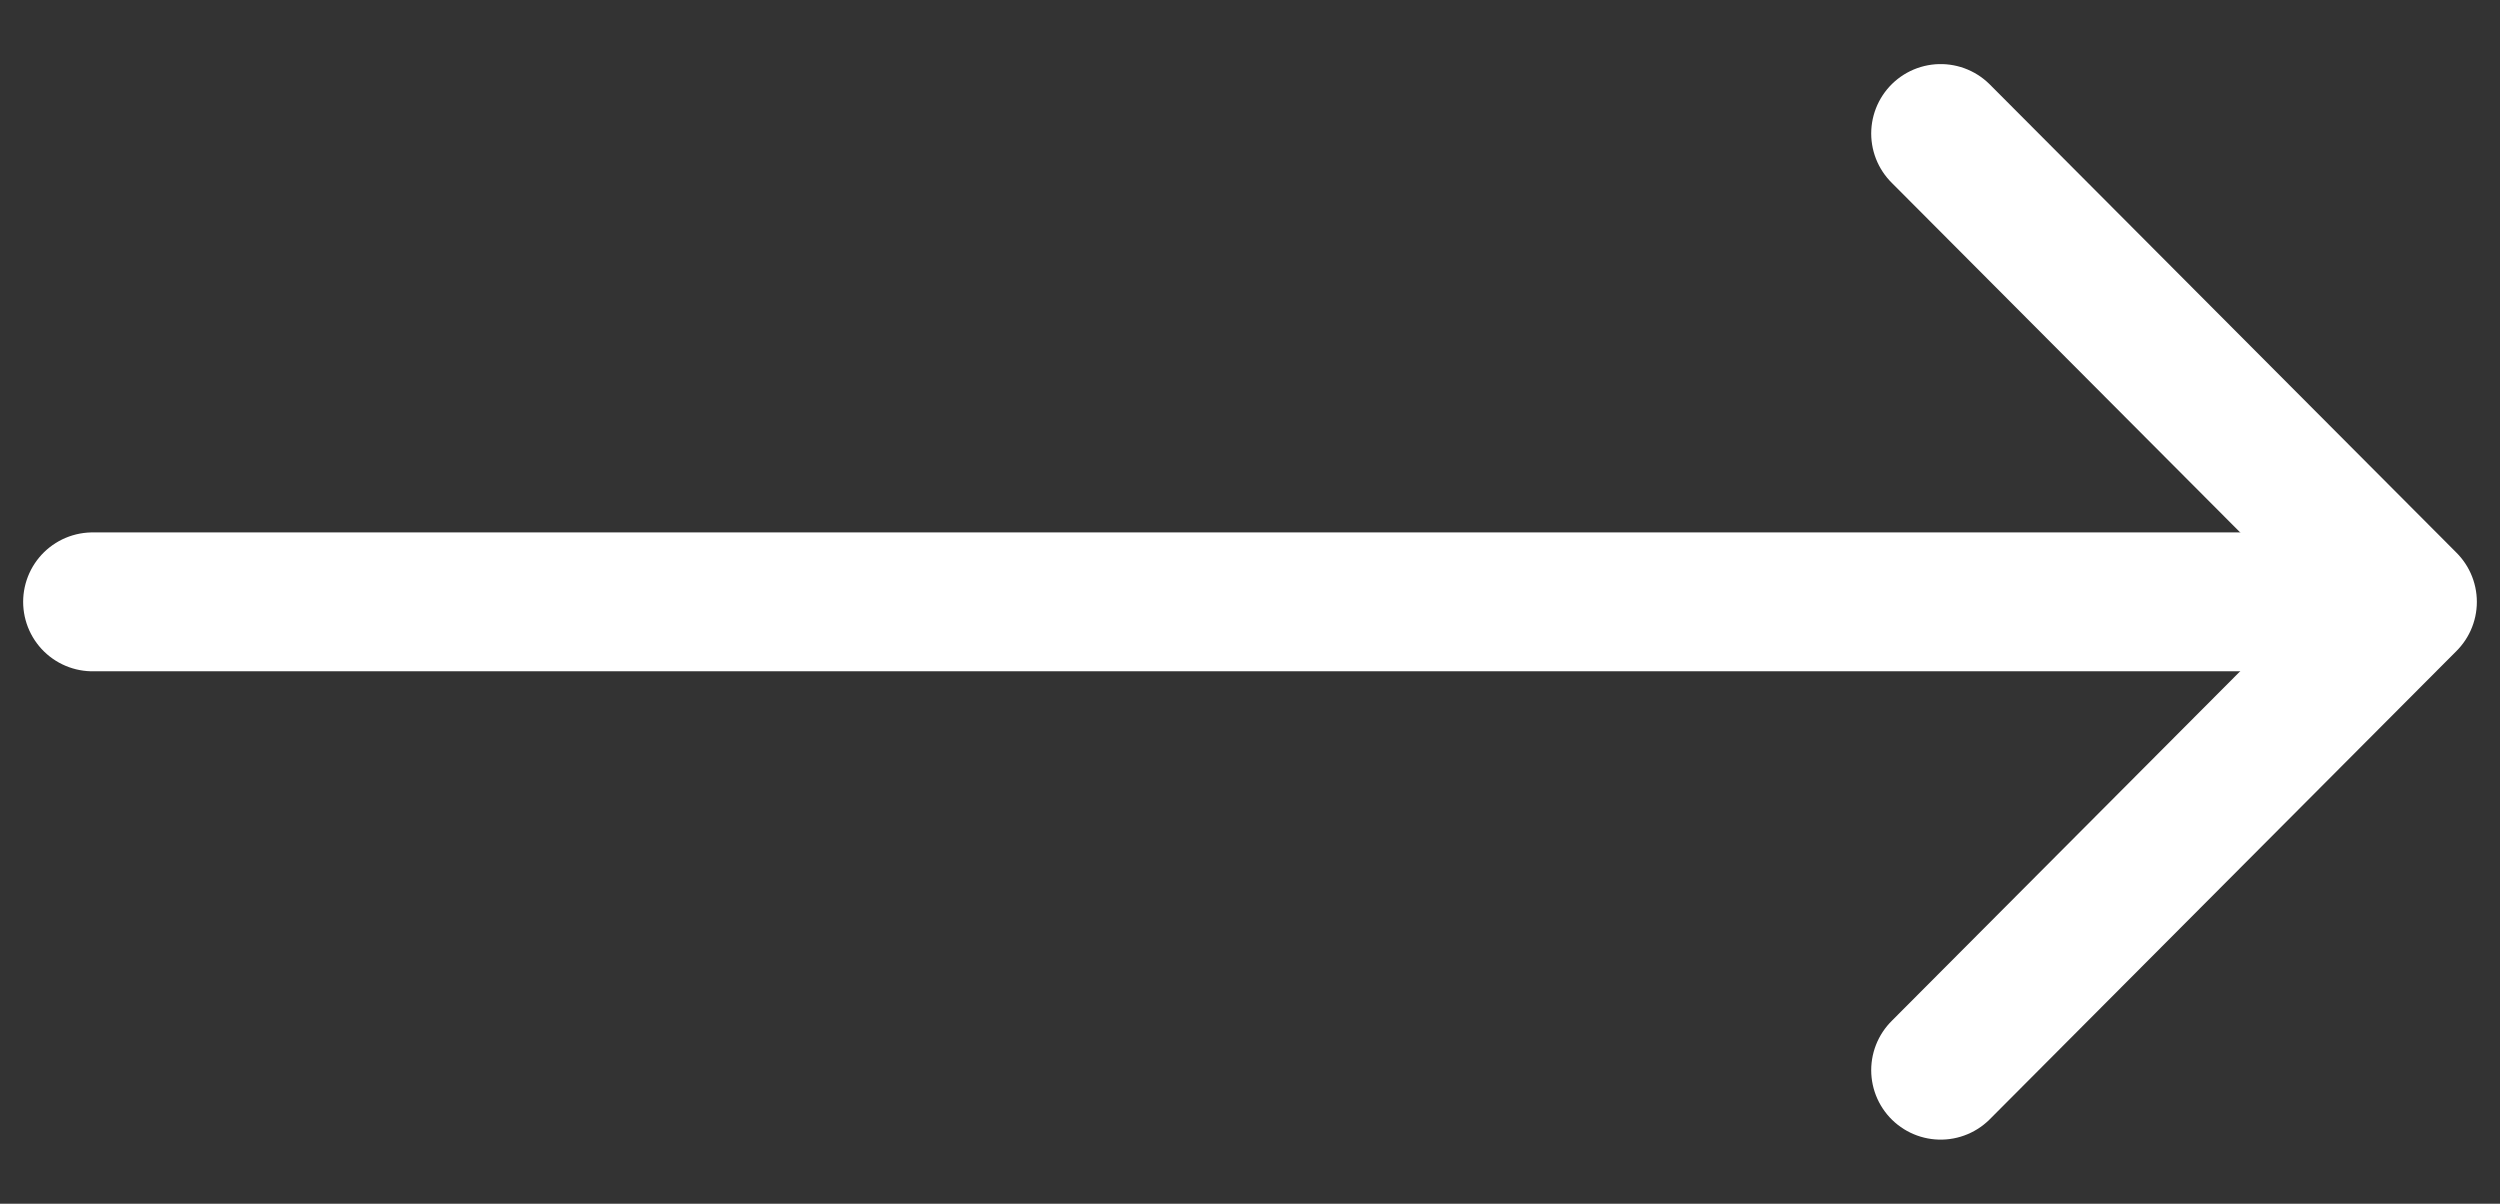
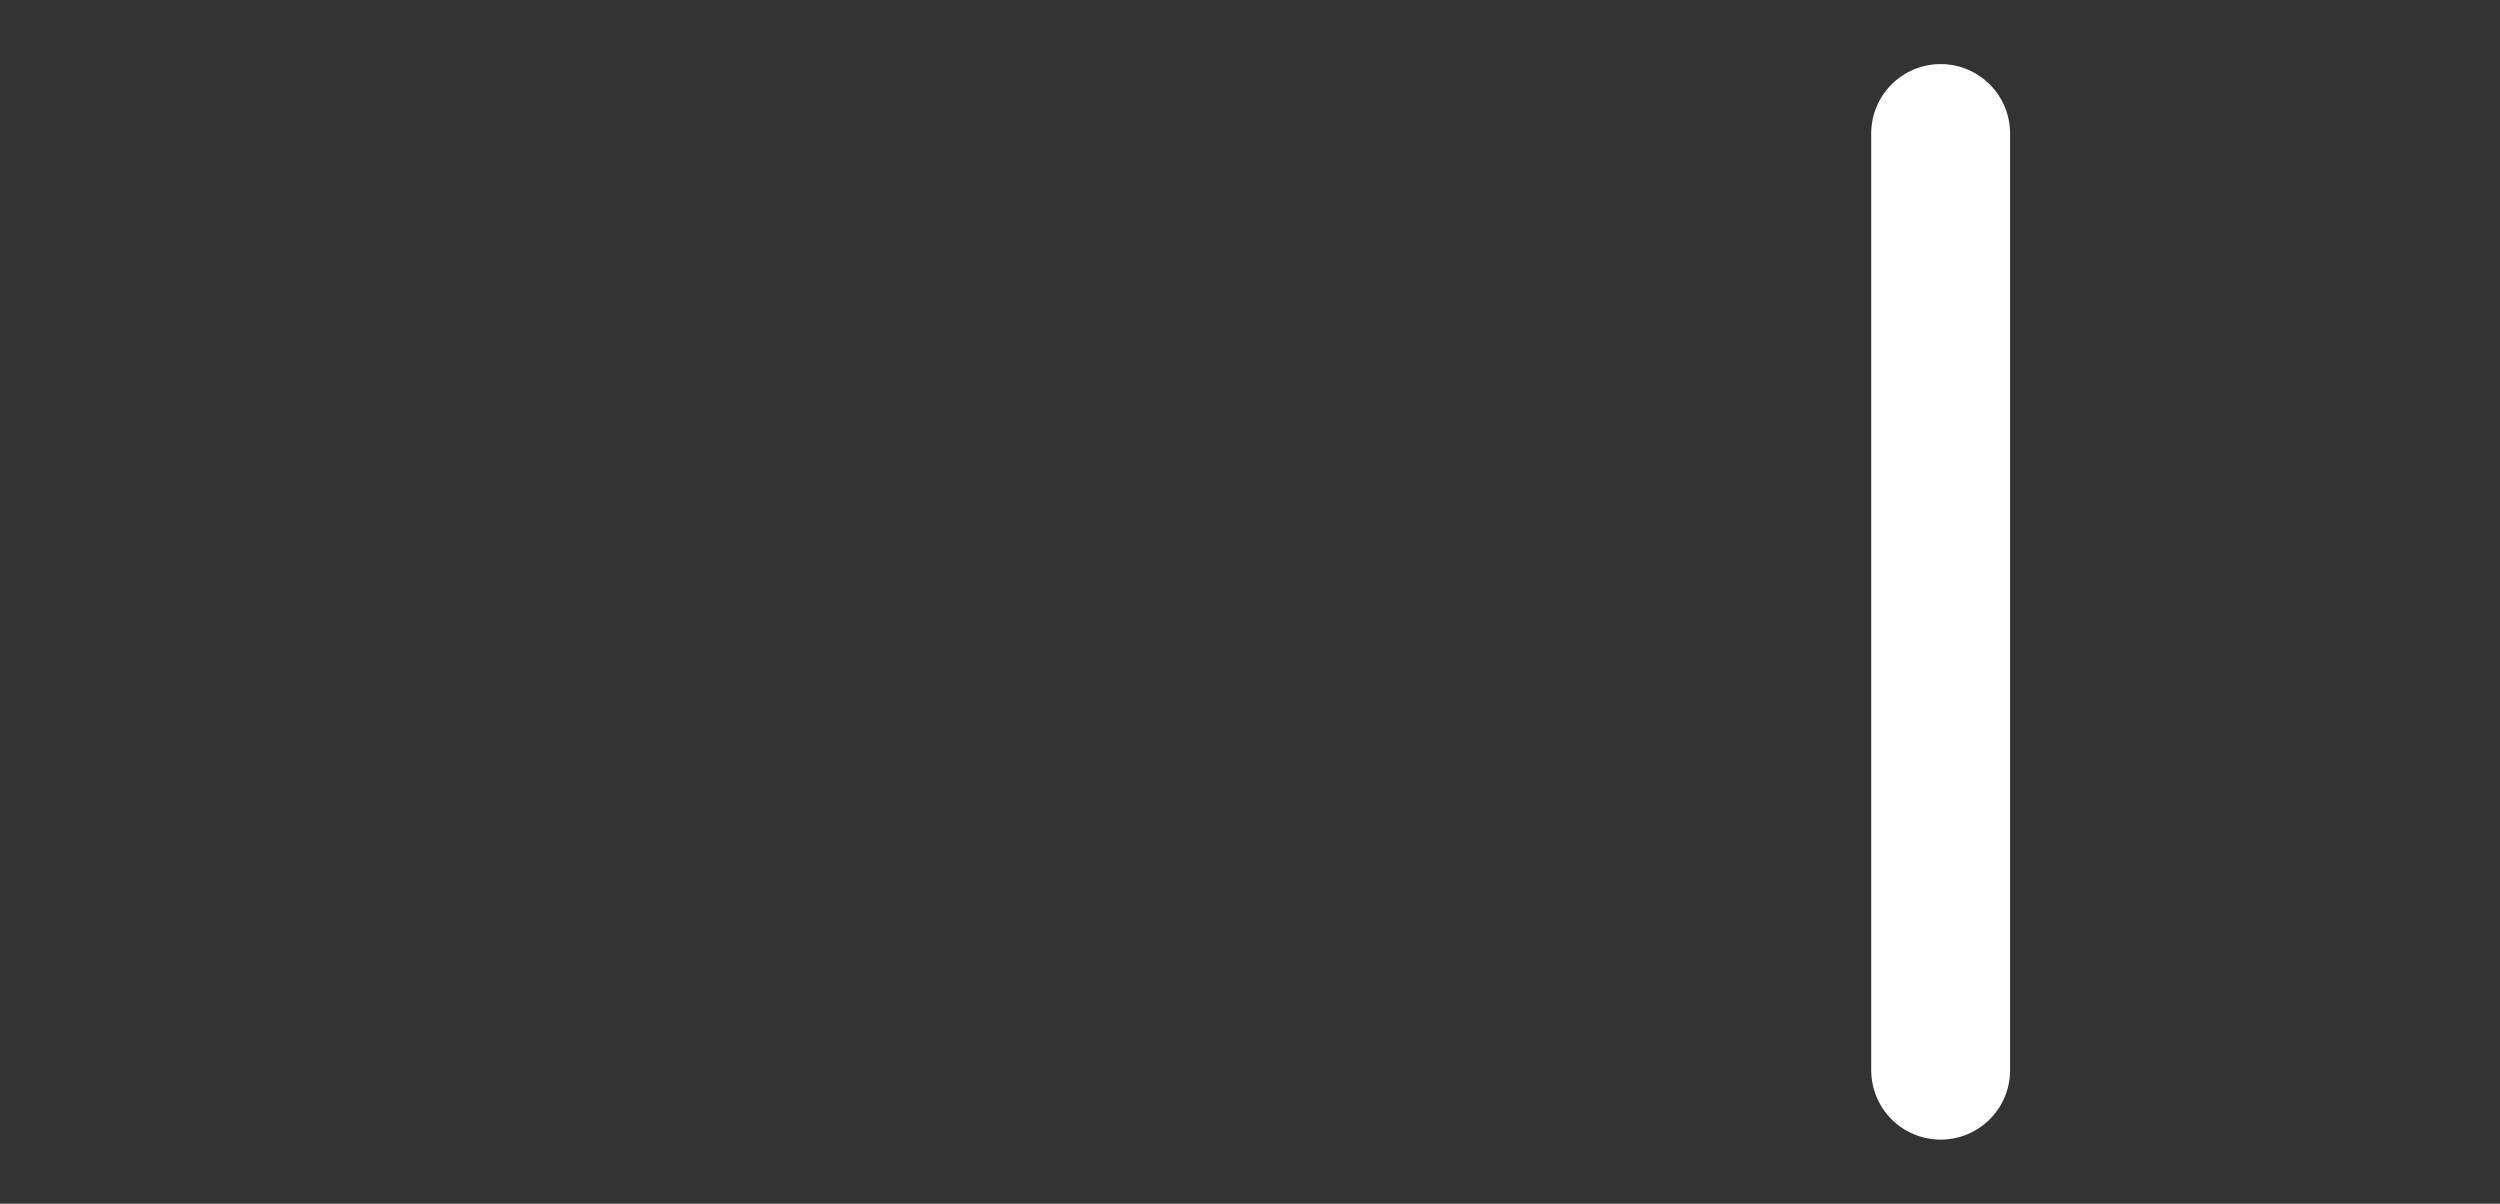
<svg xmlns="http://www.w3.org/2000/svg" width="27" height="13" viewBox="0 0 27 13" fill="none">
  <rect x="0" y="0" width="27" height="13" fill="#333333" stroke="none" />
-   <path d="M20.959 1.442L26 6.5L20.959 11.558" stroke="white" stroke-width="1.5" stroke-miterlimit="10" stroke-linecap="round" stroke-linejoin="round" />
-   <path d="M1 6.5L25.917 6.5" stroke="white" stroke-width="1.5" stroke-miterlimit="10" stroke-linecap="round" stroke-linejoin="round" />
+   <path d="M20.959 1.442L20.959 11.558" stroke="white" stroke-width="1.5" stroke-miterlimit="10" stroke-linecap="round" stroke-linejoin="round" />
</svg>